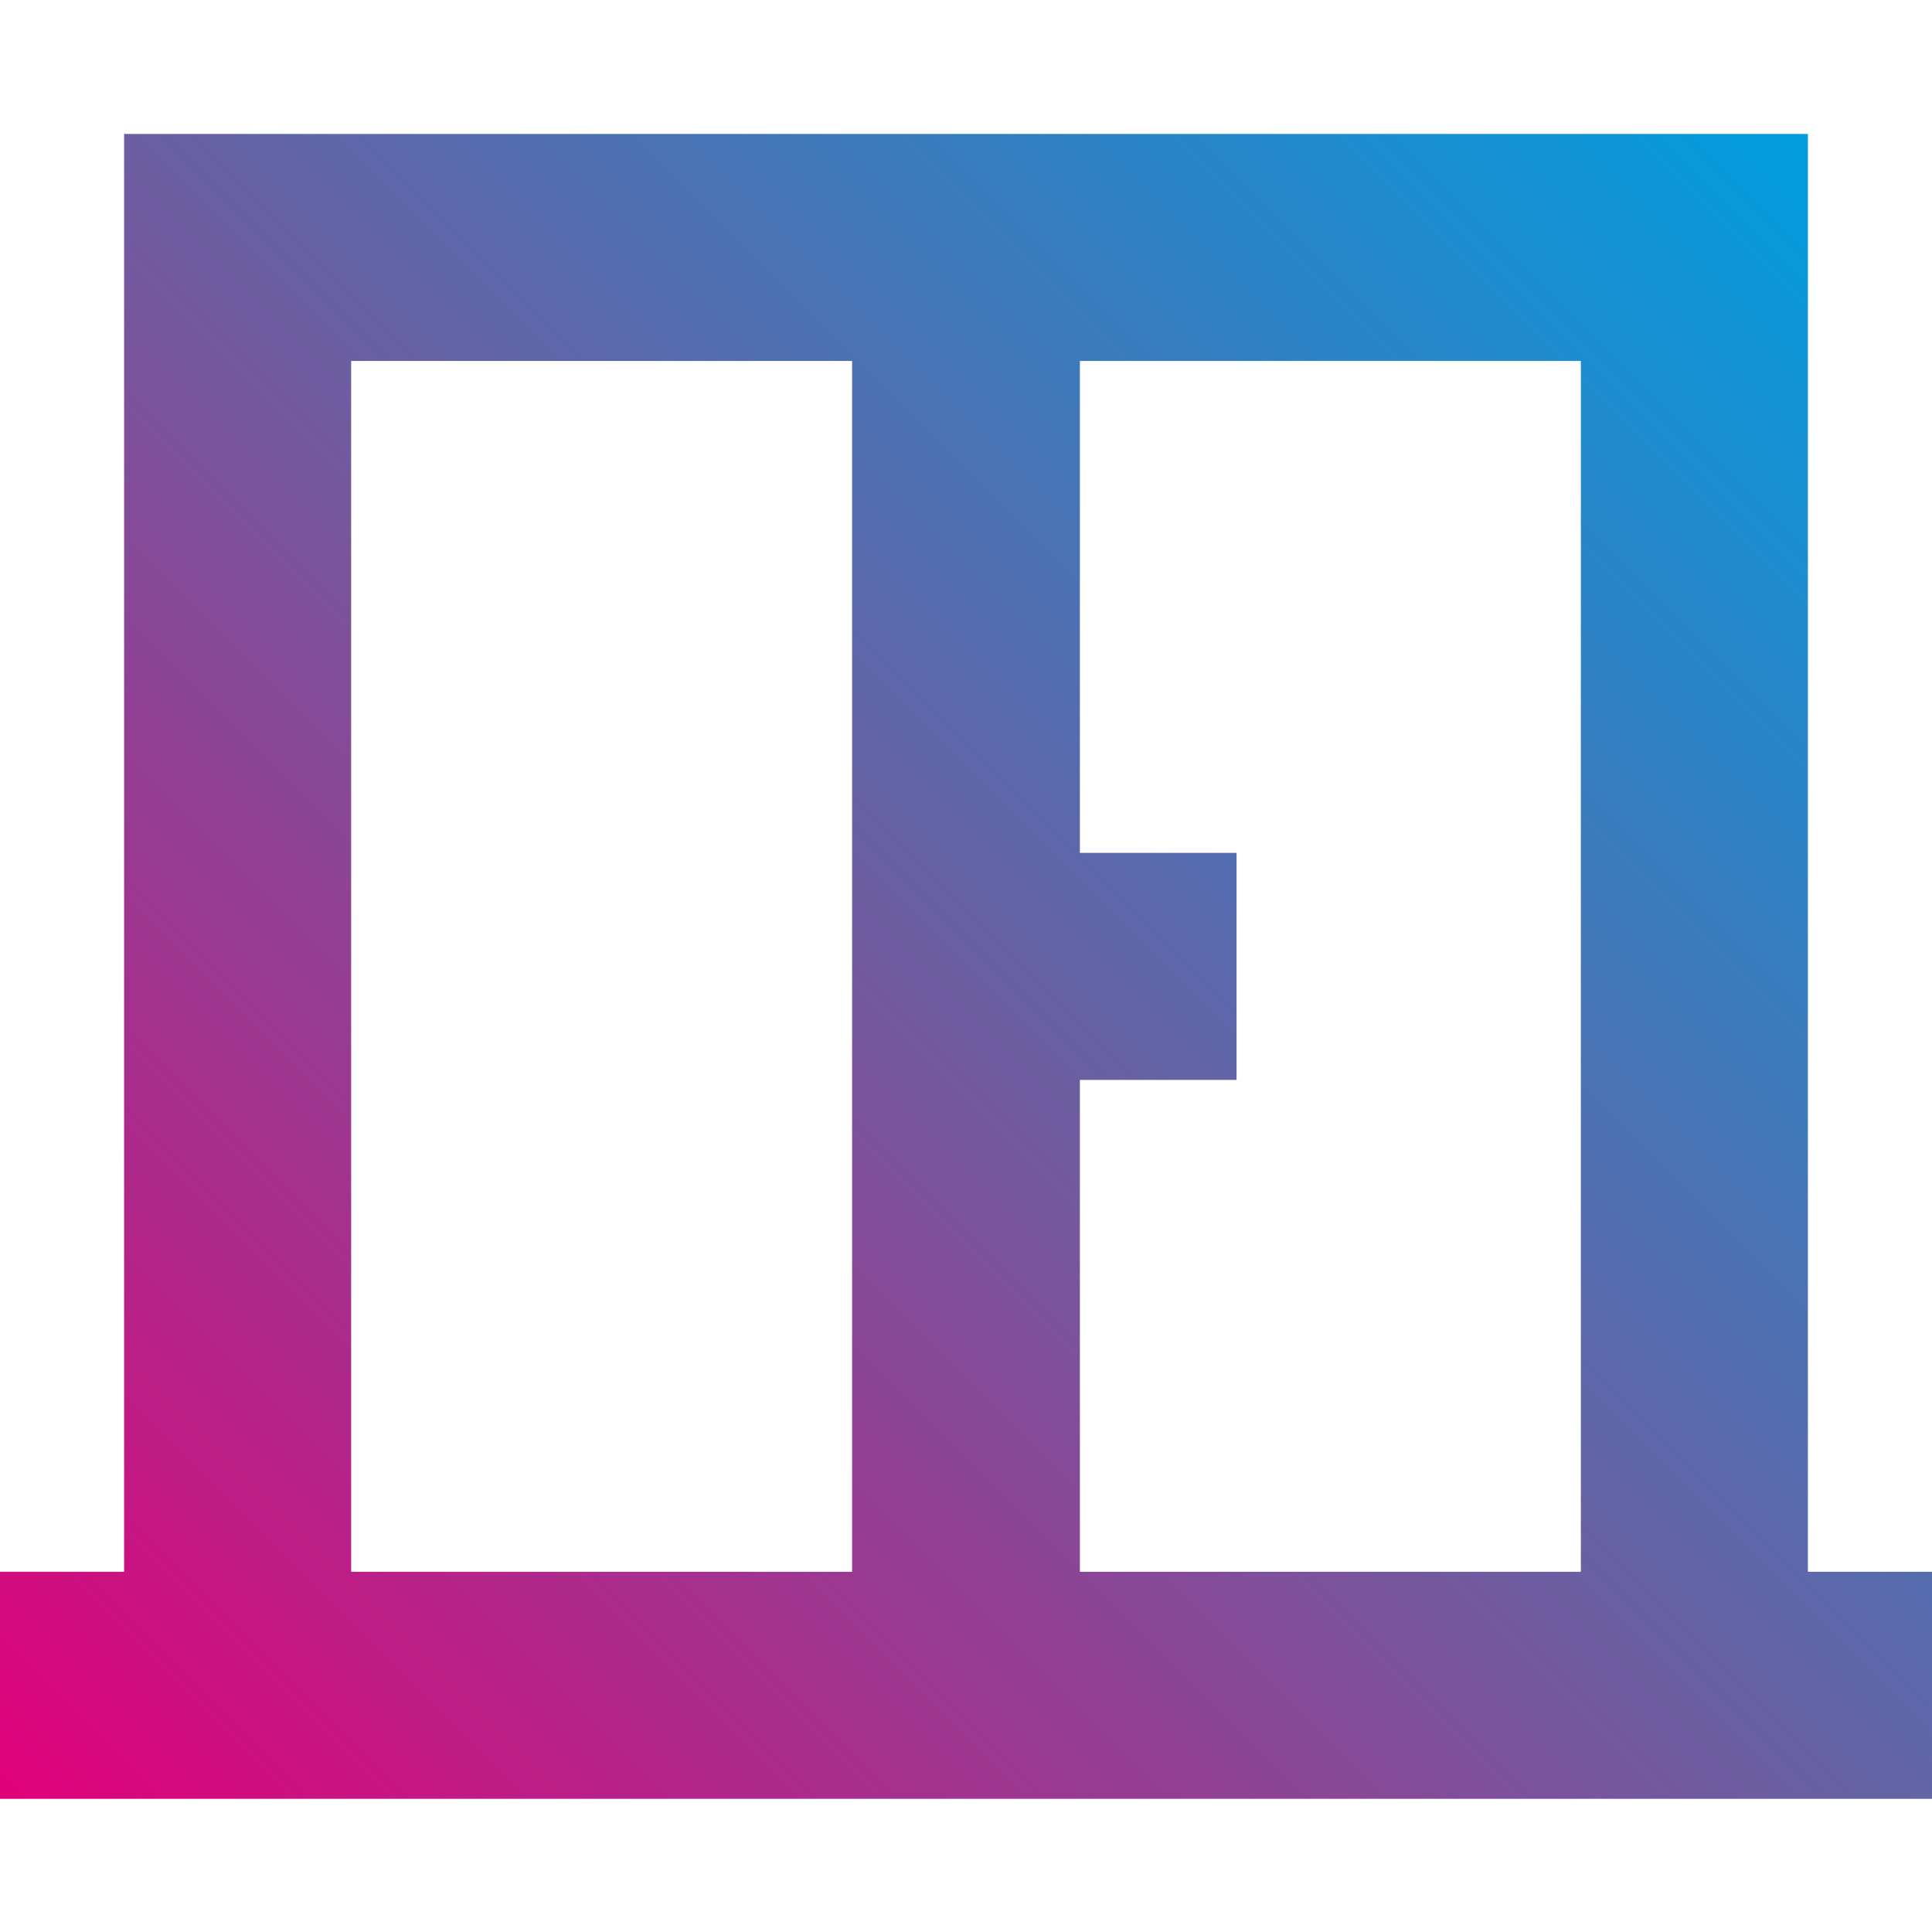
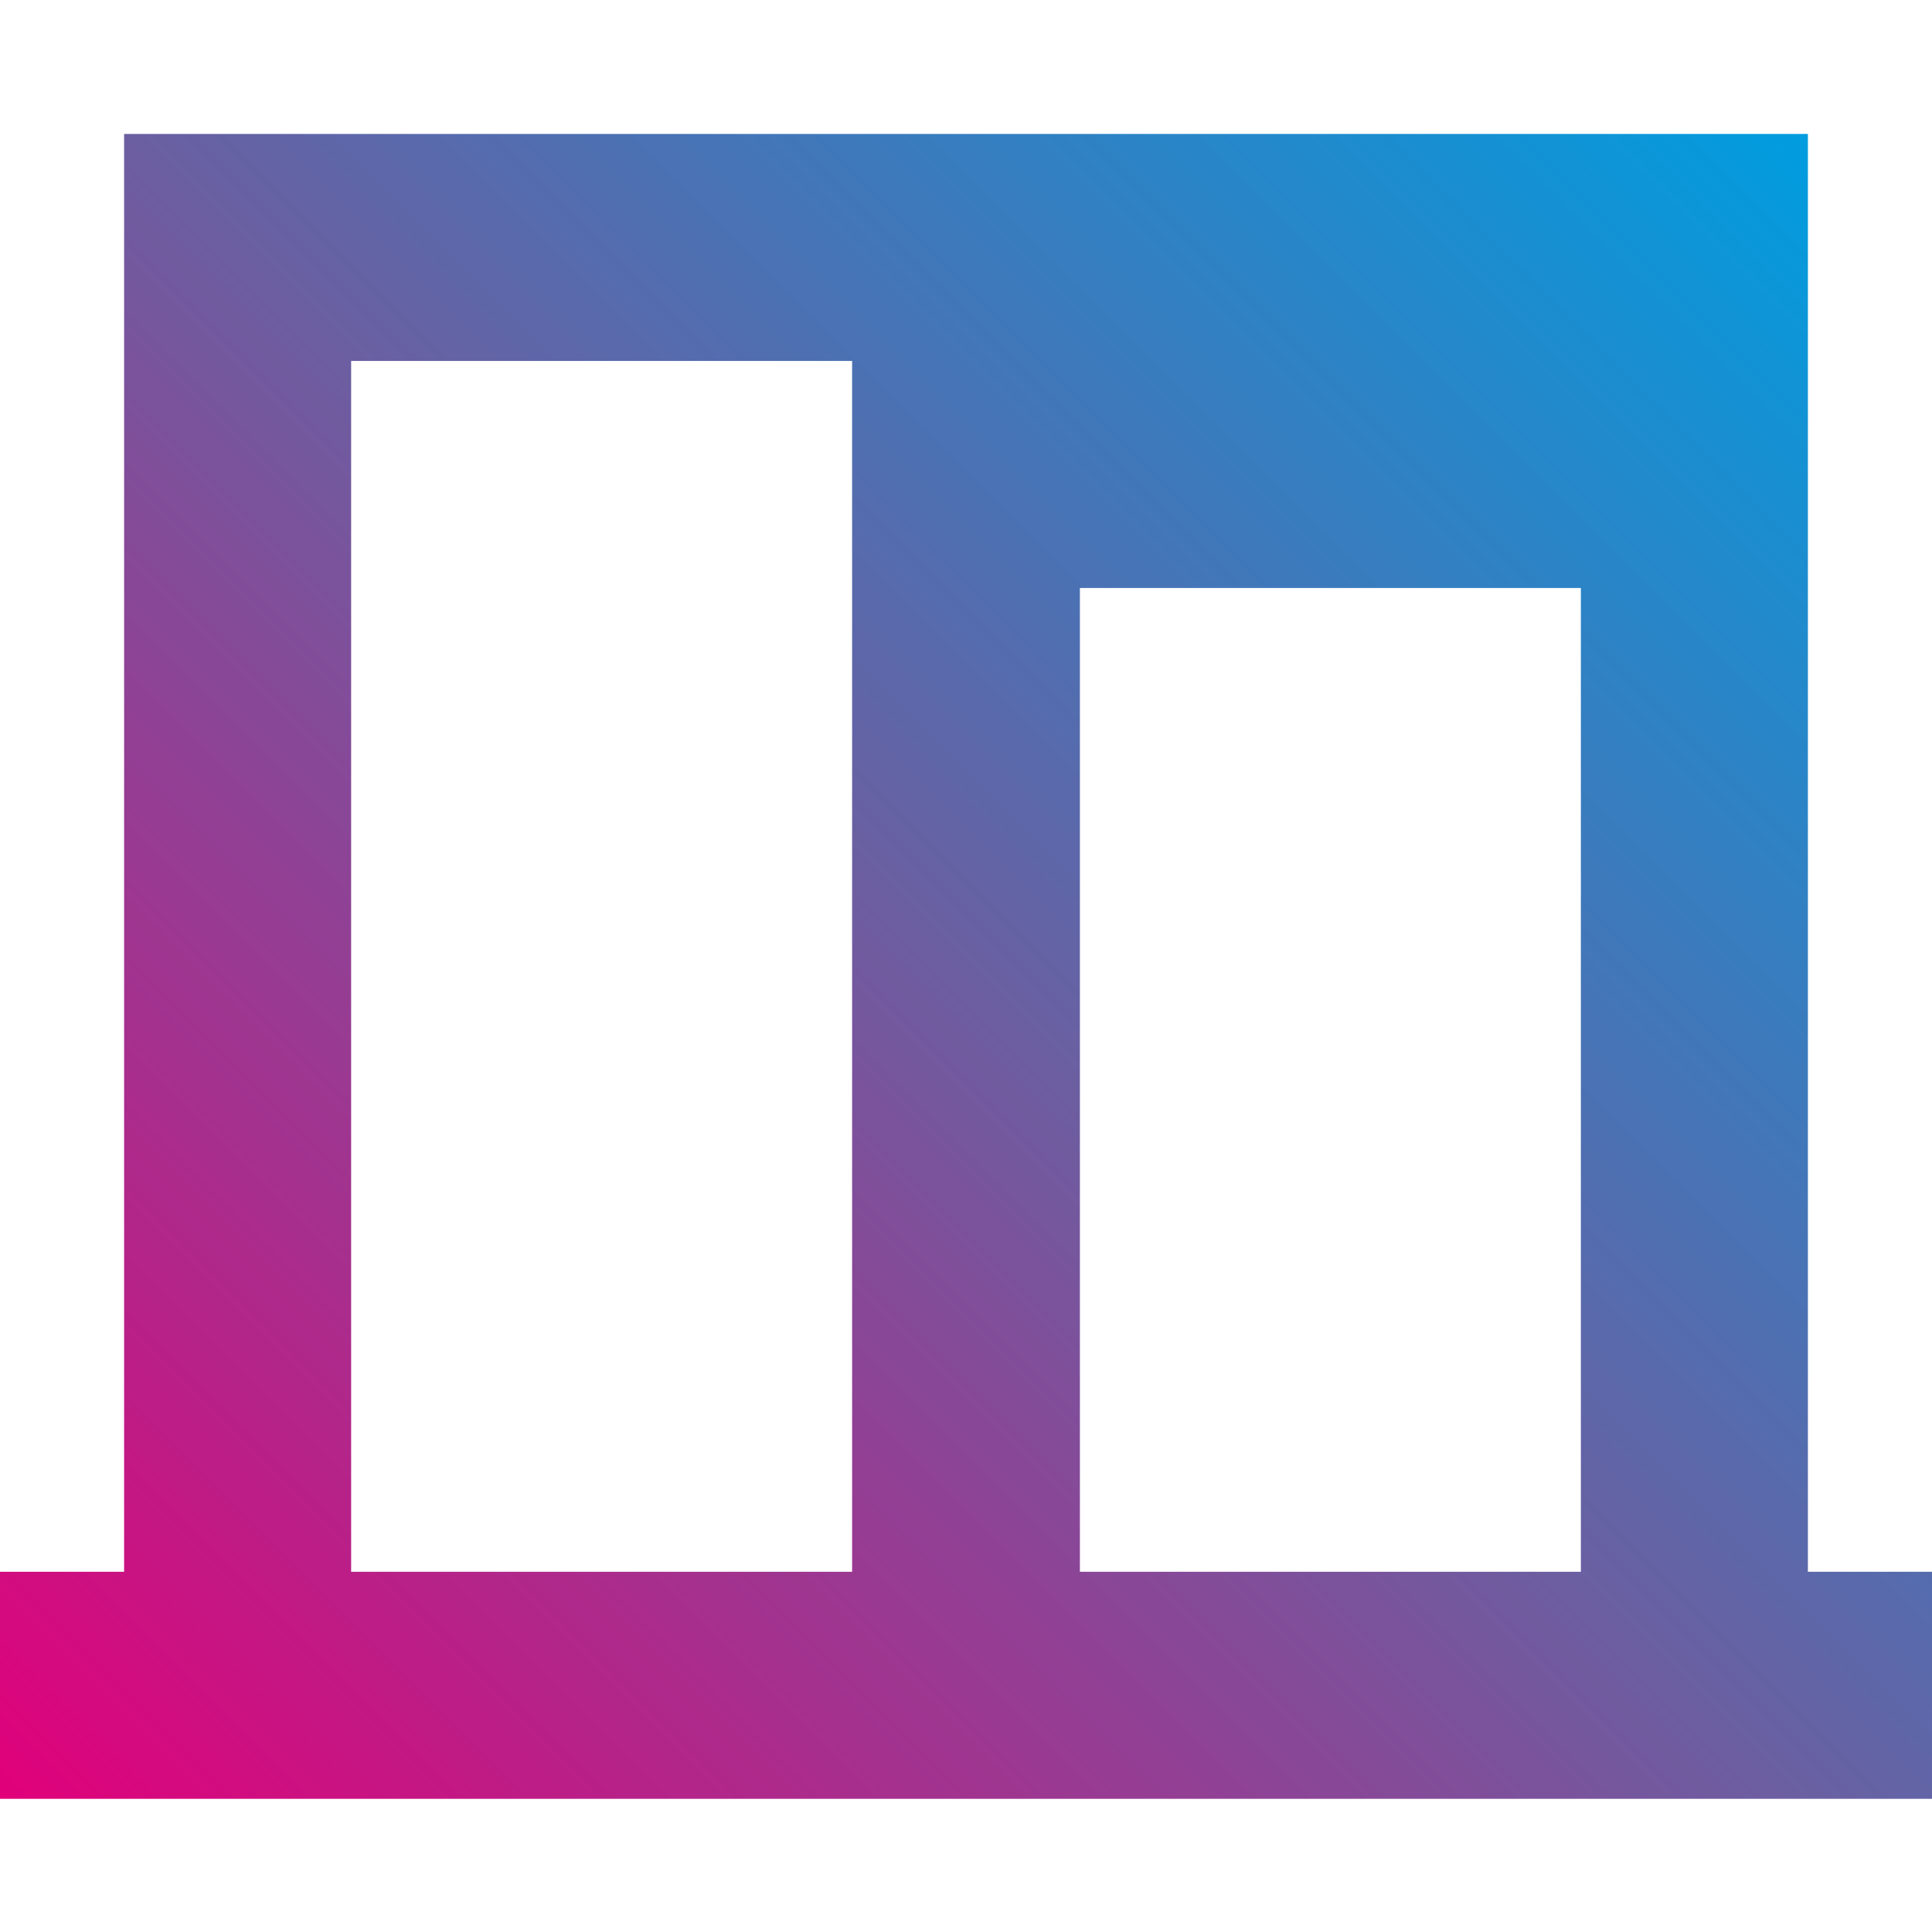
<svg xmlns="http://www.w3.org/2000/svg" id="Layer_1" x="0px" y="0px" viewBox="0 0 255.3 255.3" style="enable-background:new 0 0 255.3 255.3;" xml:space="preserve">
  <style type="text/css"> .st0{fill:url(#SVGID_1_);} </style>
  <linearGradient id="SVGID_1_" gradientUnits="userSpaceOnUse" x1="12.943" y1="250.609" x2="242.389" y2="21.163">
    <stop offset="0" style="stop-color:#E1007A" />
    <stop offset="0.516" style="stop-color:#6B5FA1" />
    <stop offset="1" style="stop-color:#009DDF" />
  </linearGradient>
-   <path class="st0" d="M238.9,207.7v-190H16.4v190H0v30h16.4h222.5h16.4v-30H238.9z M112.7,207.7H46.4v-160h66.2V207.7z M208.9,207.7 h-66.2v-65h20.7v-30h-20.7v-65h66.2L208.9,207.7L208.9,207.7z" />
+   <path class="st0" d="M238.9,207.7v-190H16.4v190H0v30h16.4h222.5h16.4v-30H238.9z M112.7,207.7H46.4v-160h66.2V207.7z M208.9,207.7 h-66.2v-65h20.7h-20.7v-65h66.2L208.9,207.7L208.9,207.7z" />
</svg>